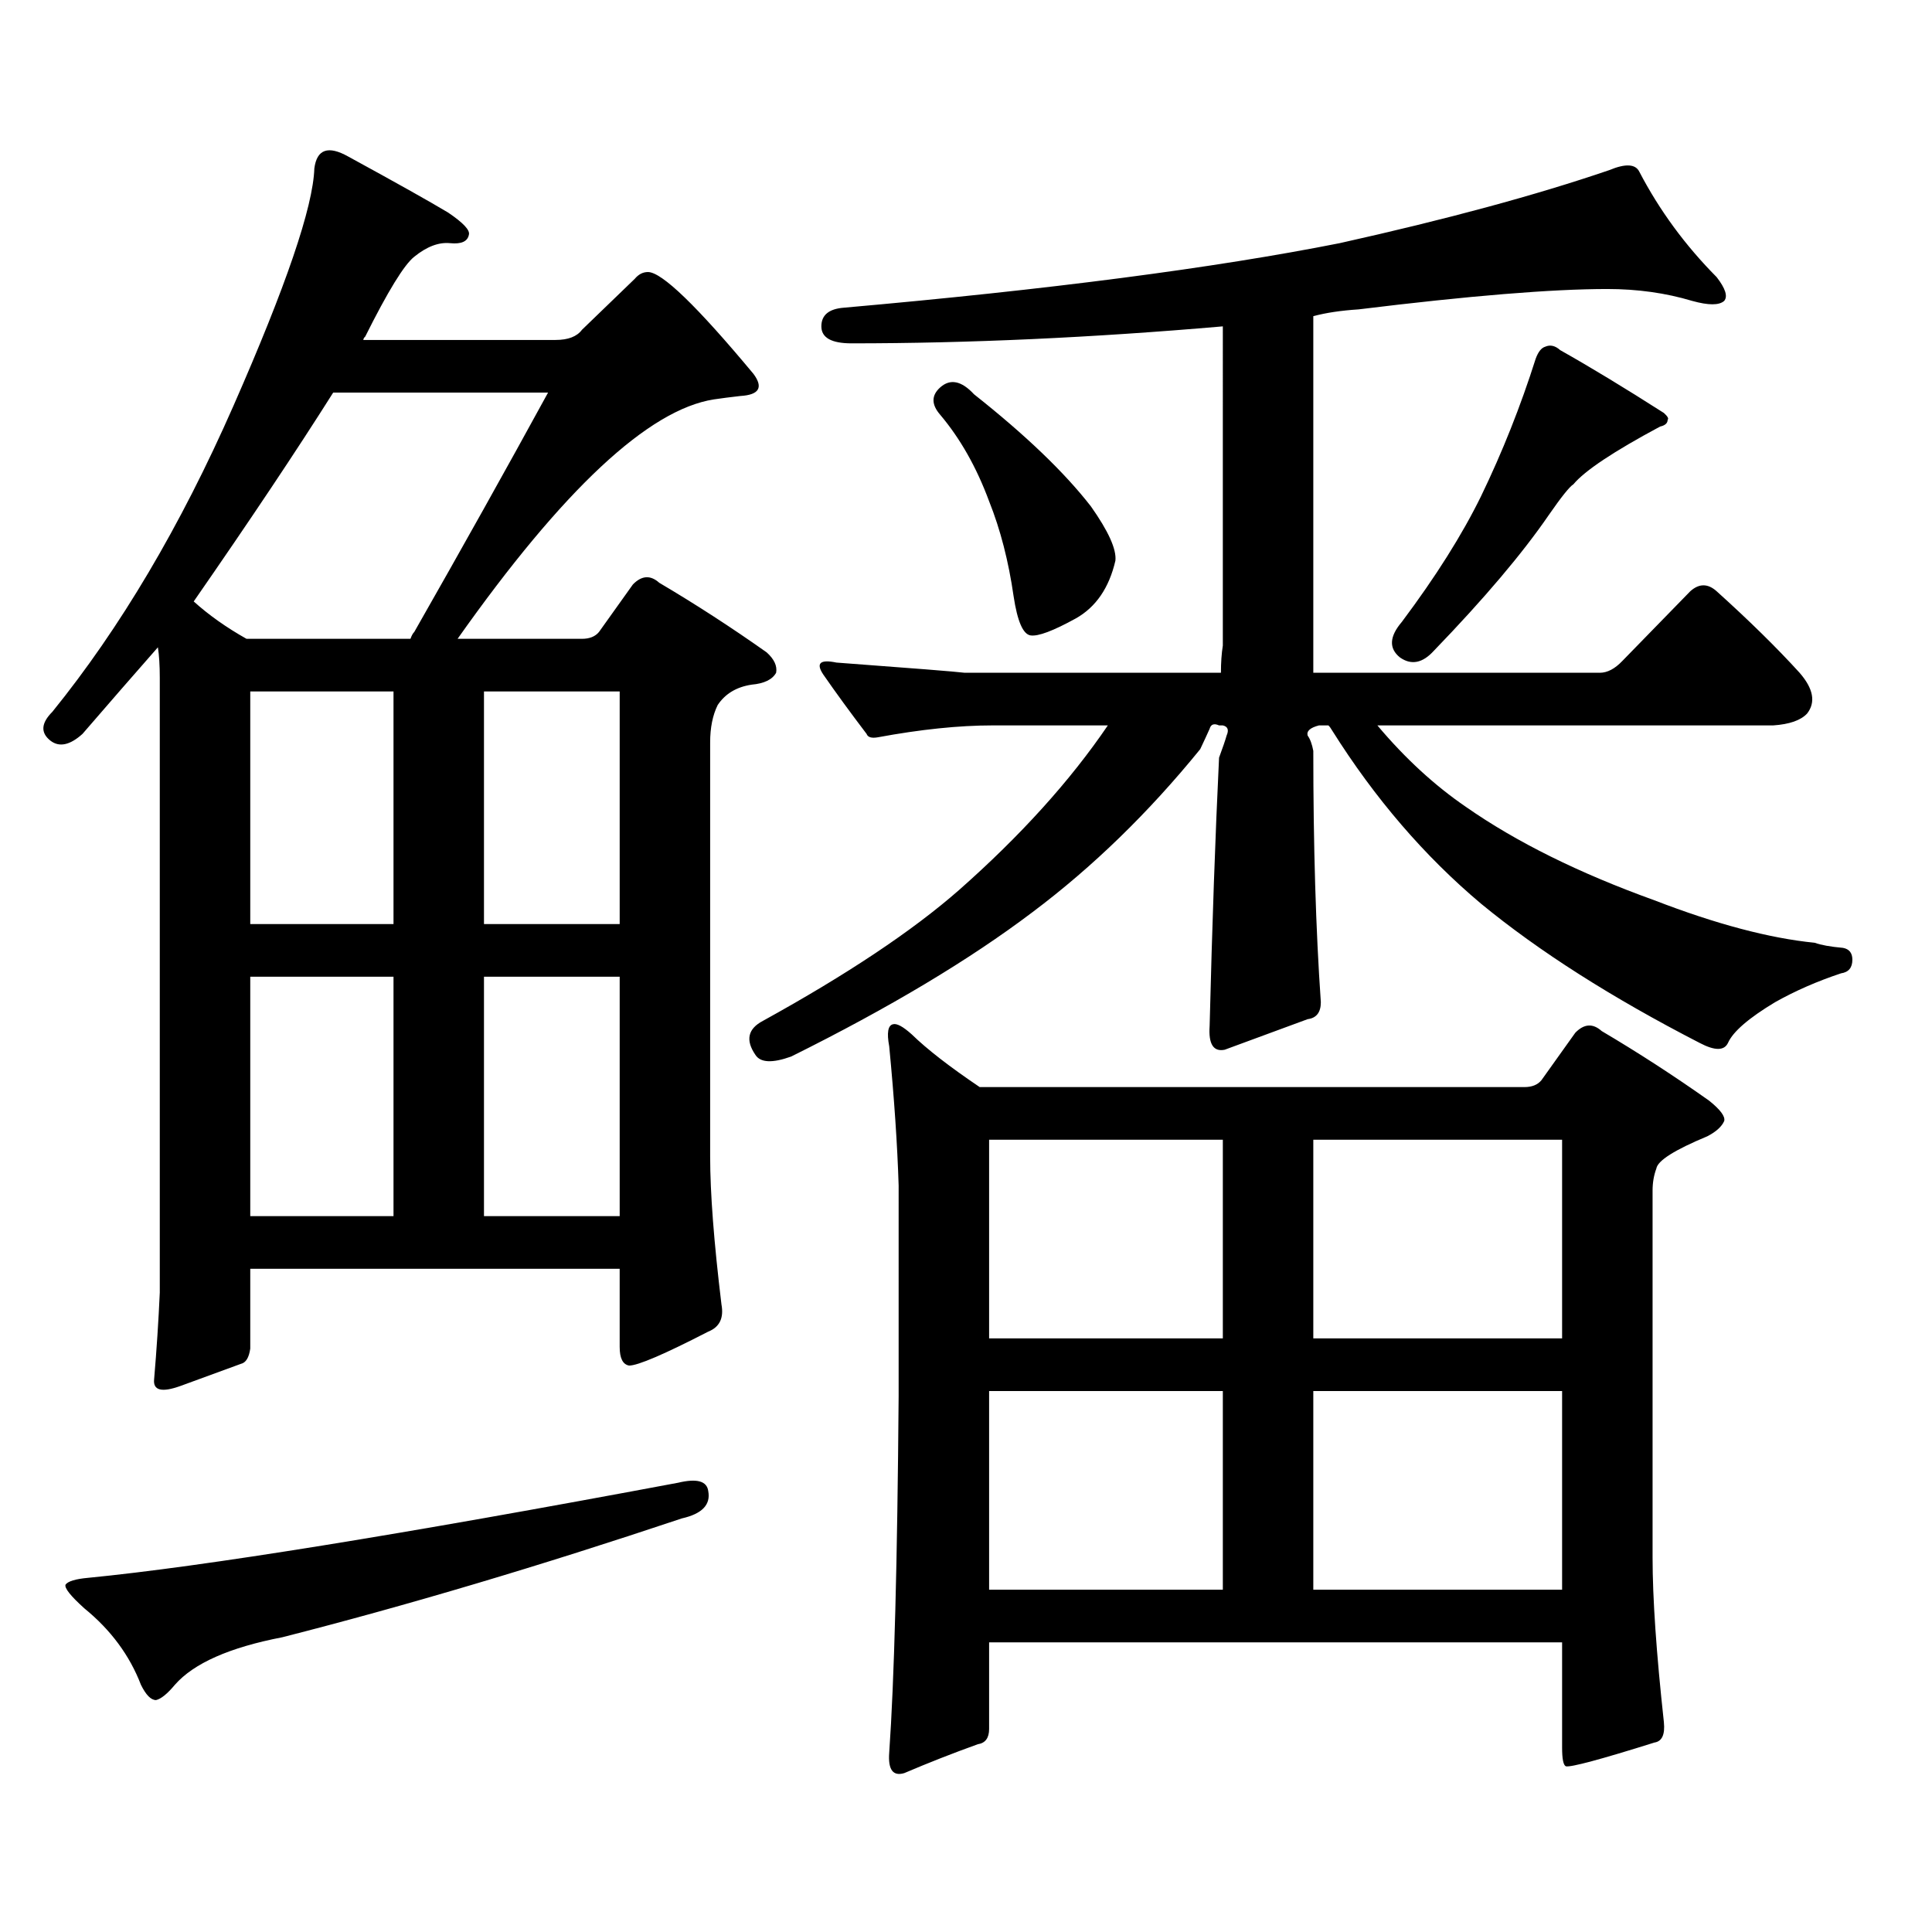
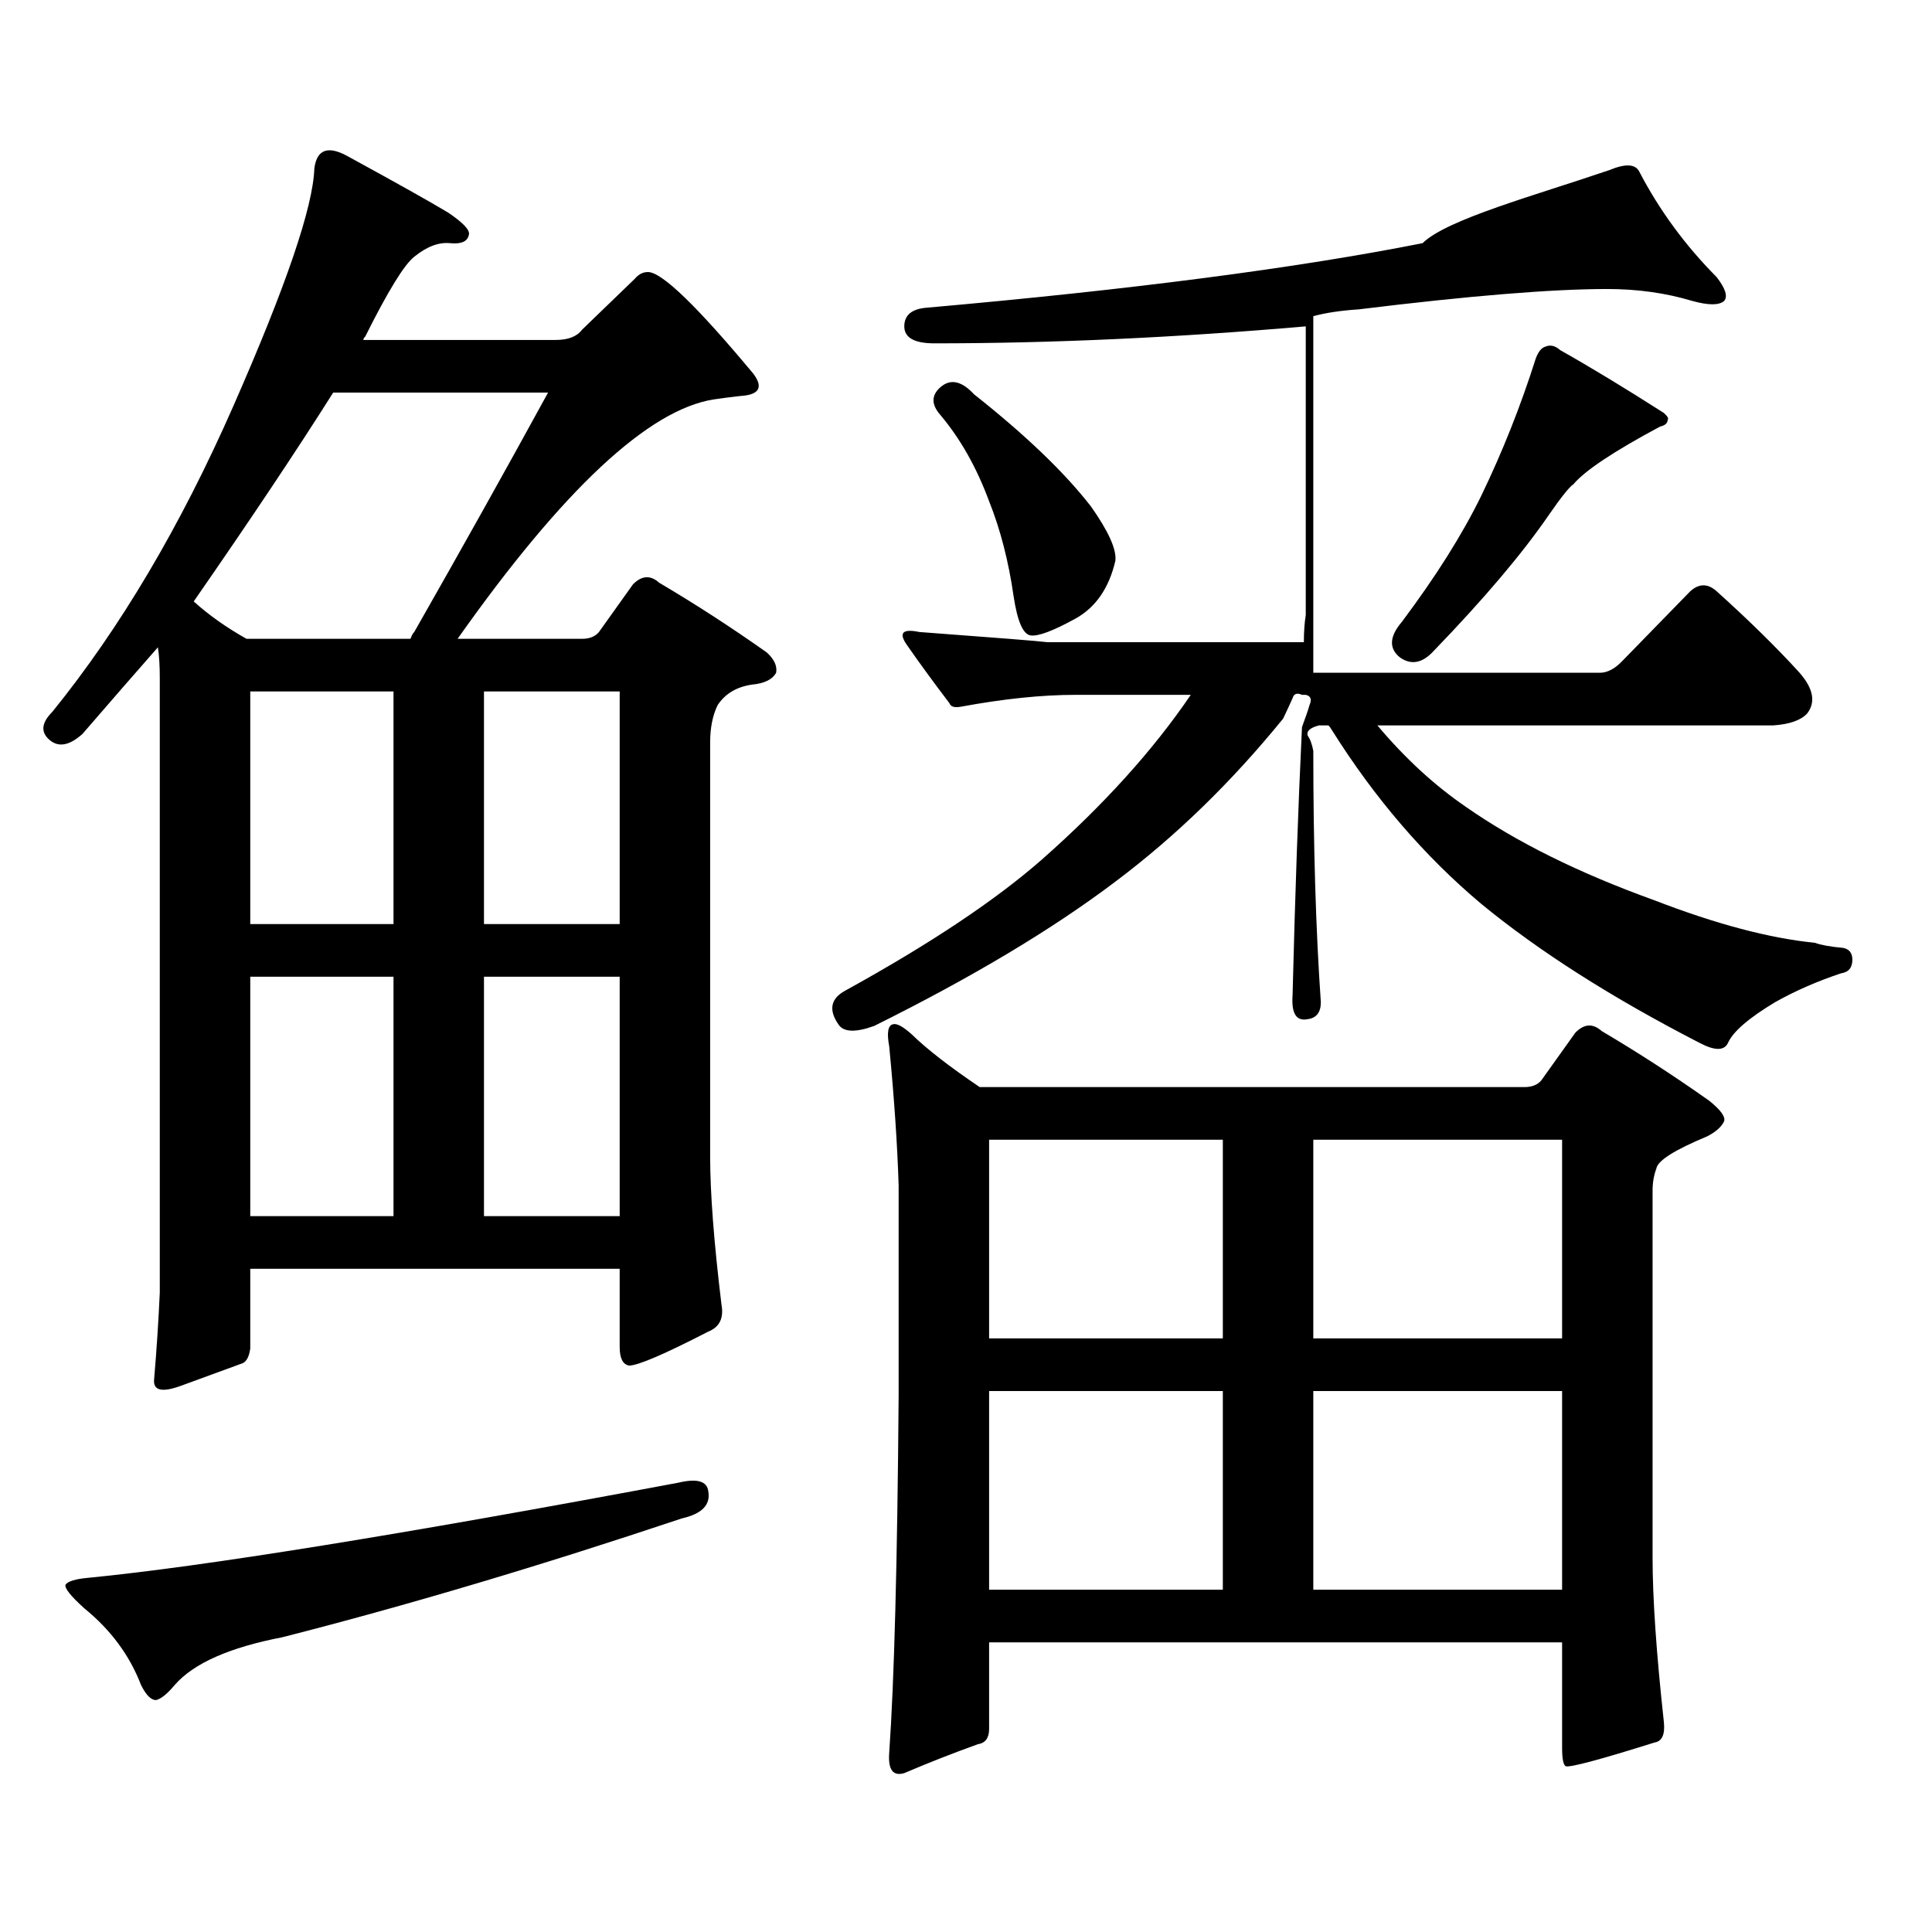
<svg xmlns="http://www.w3.org/2000/svg" version="1.1" id="图层_1" x="0px" y="0px" width="1000px" height="1000px" viewBox="0 0 1000 1000" enable-background="new 0 0 1000 1000" xml:space="preserve">
-   <path d="M129.533,656.719v41.309c-0.655,4.696-2.286,7.333-4.878,7.91c-6.509,2.348-16.92,6.152-31.219,11.426  c-9.756,3.516-14.313,2.348-13.658-3.516c1.296-15.23,2.271-30.172,2.927-44.824V350.859c0-6.441-0.335-11.715-0.976-15.82  c-12.362,14.063-25.365,29.004-39.023,44.824c-6.509,5.863-12.042,7.031-16.585,3.516c-5.213-4.093-4.878-9.078,0.976-14.941  c35.121-43.355,66.34-96.09,93.656-158.203c27.316-62.101,41.295-103.121,41.95-123.047c1.296-9.957,7.149-12.003,17.561-6.152  c24.71,13.485,41.95,23.153,51.706,29.004c7.805,5.273,11.372,9.091,10.731,11.426c-0.655,3.516-3.902,4.984-9.756,4.395  c-5.854-0.577-12.042,1.758-18.536,7.031c-5.213,4.105-13.658,17.88-25.365,41.309c-0.655,0.59-0.976,1.181-0.976,1.758h99.51  c6.494,0,11.052-1.758,13.658-5.273l27.316-26.367c1.951-2.335,4.223-3.516,6.829-3.516c7.149,0,25.365,17.578,54.633,52.734  c5.198,7.031,2.927,10.849-6.829,11.426c-5.213,0.59-9.756,1.181-13.658,1.758c-33.825,5.273-78.047,46.582-132.68,123.926h64.389  c3.902,0,6.829-1.168,8.78-3.516l17.561-24.609c4.543-4.684,9.101-4.972,13.658-0.879c18.856,11.137,37.393,23.153,55.608,36.035  c3.902,3.516,5.519,7.031,4.878,10.547c-1.951,3.516-6.188,5.575-12.683,6.152c-7.805,1.181-13.658,4.696-17.561,10.547  c-2.606,5.273-3.902,11.728-3.902,19.336v214.453c0,18.759,1.951,44.247,5.854,76.465c1.296,7.031-0.976,11.728-6.829,14.063  c-22.773,11.728-36.432,17.578-40.975,17.578c-3.262-0.577-4.878-3.805-4.878-9.668v-40.43H129.533z M350.991,767.461  c9.756-2.335,14.954-0.879,15.609,4.395c1.296,7.031-3.262,11.714-13.658,14.063c-73.504,24.609-142.436,45.112-206.824,61.523  c-27.316,5.273-45.853,13.472-55.608,24.609c-3.902,4.683-7.164,7.319-9.756,7.91c-2.606,0-5.213-2.637-7.805-7.91  c-5.854-15.244-15.609-28.428-29.268-39.551c-7.164-6.455-10.411-10.547-9.756-12.305c1.296-1.758,5.198-2.939,11.707-3.516  C105.464,810.815,207.245,794.404,350.991,767.461z M127.582,330.645h84.876c0.641-1.758,1.296-2.926,1.951-3.516  c24.71-43.355,47.804-84.664,69.267-123.926H172.459c-18.871,29.883-42.926,65.918-72.193,108.105  C108.07,318.34,117.171,324.794,127.582,330.645z M203.678,357.891h-74.145v120.41h74.145V357.891z M129.533,629.473h74.145V505.547  h-74.145V629.473z M250.506,478.301h70.242v-120.41h-70.242V478.301z M250.506,629.473h70.242V505.547h-70.242V629.473z   M832.931,88.066c8.445-3.516,13.658-3.214,15.609,0.879c10.396,19.926,23.734,38.095,39.999,54.492  c4.543,5.863,5.854,9.97,3.902,12.305c-2.606,2.348-8.14,2.348-16.585,0c-13.658-4.093-28.292-6.152-43.901-6.152  c-28.627,0-71.553,3.516-128.777,10.547c-9.115,0.59-16.92,1.758-23.414,3.516v184.57h148.289c3.902,0,7.805-2.047,11.707-6.152  l35.121-36.035c4.543-4.093,9.101-4.093,13.658,0c16.905,15.243,31.219,29.306,42.926,42.188c7.149,8.212,8.445,15.243,3.902,21.094  c-3.262,3.516-9.115,5.575-17.561,6.152H712.934c14.299,17.001,29.588,31.063,45.853,42.188  c26.006,18.168,58.535,34.277,97.559,48.34c31.859,12.305,59.511,19.638,82.925,21.973c3.247,1.181,8.125,2.06,14.634,2.637  c3.247,0.59,4.878,2.637,4.878,6.152c0,4.105-1.951,6.454-5.854,7.031c-12.362,4.105-23.749,9.091-34.146,14.941  c-13.658,8.212-21.798,15.243-24.39,21.094c-1.951,4.105-6.829,4.105-14.634,0c-45.532-23.429-83.26-47.461-113.168-72.07  c-29.268-24.609-54.968-54.492-77.071-89.648c-0.655-1.168-1.311-2.047-1.951-2.637h-4.878c-4.558,1.181-6.509,2.938-5.854,5.273  c1.296,1.758,2.271,4.395,2.927,7.91c0,49.219,1.296,92.587,3.902,130.078c0,5.273-2.286,8.212-6.829,8.789l-42.926,15.82  c-5.854,1.181-8.46-2.926-7.805-12.305c1.296-52.145,2.927-98.438,4.878-138.867c1.951-5.273,3.247-9.078,3.902-11.426  c1.296-2.926,0.641-4.684-1.951-5.273h-1.951c-2.606-1.168-4.237-0.577-4.878,1.758c-1.311,2.938-2.927,6.454-4.878,10.547  c-26.676,32.821-55.608,60.946-86.827,84.375c-32.529,24.609-74.145,49.521-124.875,74.707c-9.756,3.516-15.944,3.227-18.536-0.879  c-5.213-7.608-3.902-13.473,3.902-17.578c43.566-24.02,77.392-46.582,101.461-67.676c31.859-28.125,57.56-56.539,77.071-85.254  h-59.511c-17.561,0-37.407,2.06-59.511,6.152c-3.262,0.59-5.213,0-5.854-1.758c-8.46-11.124-15.944-21.383-22.438-30.762  c-3.902-5.851-1.631-7.91,6.829-6.152c39.664,2.938,61.782,4.696,66.34,5.273h132.68c0-5.273,0.32-9.957,0.976-14.063V168.926  c-67.65,5.863-131.704,8.789-192.19,8.789c-10.411,0-15.609-2.926-15.609-8.789c0-5.851,3.902-9.078,11.707-9.668  c106.004-9.366,191.535-20.504,256.579-33.398C748.695,113.555,795.203,100.961,832.931,88.066z M797.81,559.16l17.561-24.609  c4.543-4.684,9.101-4.972,13.658-0.879c18.856,11.137,37.393,23.153,55.608,36.035c5.854,4.696,8.445,8.212,7.805,10.547  c-1.311,2.938-4.237,5.575-8.78,7.91c-16.92,7.031-25.7,12.606-26.341,16.699c-1.311,3.516-1.951,7.333-1.951,11.426v189.844  c0,21.094,1.951,49.507,5.854,85.254c0.641,6.44-0.976,9.956-4.878,10.547c-27.972,8.789-43.261,12.881-45.853,12.305  c-1.311-0.591-1.951-3.818-1.951-9.668v-54.492H511.963v44.824c0,4.683-1.951,7.319-5.854,7.91  c-13.018,4.683-25.7,9.668-38.048,14.941c-5.854,1.758-8.46-1.758-7.805-10.547c2.592-36.914,4.223-98.438,4.878-184.57V613.652  c-0.655-21.094-2.286-45.113-4.878-72.07c-1.311-7.031-0.655-10.836,1.951-11.426c1.951-0.577,5.198,1.181,9.756,5.273  c7.805,7.621,19.512,16.699,35.121,27.246h281.944C792.932,562.676,795.858,561.508,797.81,559.16z M486.598,200.566  c5.198-4.684,11.052-3.516,17.561,3.516c26.661,21.094,46.828,40.43,60.486,58.008c9.101,12.895,13.323,22.274,12.683,28.125  c-3.262,14.063-10.091,24.032-20.487,29.883c-11.707,6.454-19.512,9.379-23.414,8.789c-3.902-0.577-6.829-7.32-8.78-20.215  c-2.606-18.155-6.829-34.566-12.683-49.219c-6.509-17.578-14.969-32.52-25.365-44.824  C482.04,209.355,482.04,204.672,486.598,200.566z M632.936,589.922H511.963v102.832h120.973V589.922z M511.963,720v102.832h120.973  V720H511.963z M679.764,692.754h128.777V589.922H679.764V692.754z M679.764,720v102.832h128.777V720H679.764z M799.761,179.473  c2.592-1.168,5.198-0.577,7.805,1.758c15.609,8.789,33.49,19.638,53.657,32.52c1.951,1.758,2.592,2.938,1.951,3.516  c0,1.758-1.311,2.938-3.902,3.516c-24.069,12.895-39.023,22.852-44.877,29.883c-1.951,1.181-6.188,6.454-12.683,15.82  c-13.658,19.926-33.505,43.368-59.511,70.313c-5.854,6.454-11.707,7.621-17.561,3.516c-5.854-4.684-5.533-10.836,0.976-18.457  c17.561-23.429,31.219-45.113,40.975-65.039c11.052-22.852,20.487-46.582,28.292-71.191  C796.179,182.109,797.81,180.063,799.761,179.473z" />
+   <path d="M129.533,656.719v41.309c-0.655,4.696-2.286,7.333-4.878,7.91c-6.509,2.348-16.92,6.152-31.219,11.426  c-9.756,3.516-14.313,2.348-13.658-3.516c1.296-15.23,2.271-30.172,2.927-44.824V350.859c0-6.441-0.335-11.715-0.976-15.82  c-12.362,14.063-25.365,29.004-39.023,44.824c-6.509,5.863-12.042,7.031-16.585,3.516c-5.213-4.093-4.878-9.078,0.976-14.941  c35.121-43.355,66.34-96.09,93.656-158.203c27.316-62.101,41.295-103.121,41.95-123.047c1.296-9.957,7.149-12.003,17.561-6.152  c24.71,13.485,41.95,23.153,51.706,29.004c7.805,5.273,11.372,9.091,10.731,11.426c-0.655,3.516-3.902,4.984-9.756,4.395  c-5.854-0.577-12.042,1.758-18.536,7.031c-5.213,4.105-13.658,17.88-25.365,41.309c-0.655,0.59-0.976,1.181-0.976,1.758h99.51  c6.494,0,11.052-1.758,13.658-5.273l27.316-26.367c1.951-2.335,4.223-3.516,6.829-3.516c7.149,0,25.365,17.578,54.633,52.734  c5.198,7.031,2.927,10.849-6.829,11.426c-5.213,0.59-9.756,1.181-13.658,1.758c-33.825,5.273-78.047,46.582-132.68,123.926h64.389  c3.902,0,6.829-1.168,8.78-3.516l17.561-24.609c4.543-4.684,9.101-4.972,13.658-0.879c18.856,11.137,37.393,23.153,55.608,36.035  c3.902,3.516,5.519,7.031,4.878,10.547c-1.951,3.516-6.188,5.575-12.683,6.152c-7.805,1.181-13.658,4.696-17.561,10.547  c-2.606,5.273-3.902,11.728-3.902,19.336v214.453c0,18.759,1.951,44.247,5.854,76.465c1.296,7.031-0.976,11.728-6.829,14.063  c-22.773,11.728-36.432,17.578-40.975,17.578c-3.262-0.577-4.878-3.805-4.878-9.668v-40.43H129.533z M350.991,767.461  c9.756-2.335,14.954-0.879,15.609,4.395c1.296,7.031-3.262,11.714-13.658,14.063c-73.504,24.609-142.436,45.112-206.824,61.523  c-27.316,5.273-45.853,13.472-55.608,24.609c-3.902,4.683-7.164,7.319-9.756,7.91c-2.606,0-5.213-2.637-7.805-7.91  c-5.854-15.244-15.609-28.428-29.268-39.551c-7.164-6.455-10.411-10.547-9.756-12.305c1.296-1.758,5.198-2.939,11.707-3.516  C105.464,810.815,207.245,794.404,350.991,767.461z M127.582,330.645h84.876c0.641-1.758,1.296-2.926,1.951-3.516  c24.71-43.355,47.804-84.664,69.267-123.926H172.459c-18.871,29.883-42.926,65.918-72.193,108.105  C108.07,318.34,117.171,324.794,127.582,330.645z M203.678,357.891h-74.145v120.41h74.145V357.891z M129.533,629.473h74.145V505.547  h-74.145V629.473z M250.506,478.301h70.242v-120.41h-70.242V478.301z M250.506,629.473h70.242V505.547h-70.242V629.473z   M832.931,88.066c8.445-3.516,13.658-3.214,15.609,0.879c10.396,19.926,23.734,38.095,39.999,54.492  c4.543,5.863,5.854,9.97,3.902,12.305c-2.606,2.348-8.14,2.348-16.585,0c-13.658-4.093-28.292-6.152-43.901-6.152  c-28.627,0-71.553,3.516-128.777,10.547c-9.115,0.59-16.92,1.758-23.414,3.516v184.57h148.289c3.902,0,7.805-2.047,11.707-6.152  l35.121-36.035c4.543-4.093,9.101-4.093,13.658,0c16.905,15.243,31.219,29.306,42.926,42.188c7.149,8.212,8.445,15.243,3.902,21.094  c-3.262,3.516-9.115,5.575-17.561,6.152H712.934c14.299,17.001,29.588,31.063,45.853,42.188  c26.006,18.168,58.535,34.277,97.559,48.34c31.859,12.305,59.511,19.638,82.925,21.973c3.247,1.181,8.125,2.06,14.634,2.637  c3.247,0.59,4.878,2.637,4.878,6.152c0,4.105-1.951,6.454-5.854,7.031c-12.362,4.105-23.749,9.091-34.146,14.941  c-13.658,8.212-21.798,15.243-24.39,21.094c-1.951,4.105-6.829,4.105-14.634,0c-45.532-23.429-83.26-47.461-113.168-72.07  c-29.268-24.609-54.968-54.492-77.071-89.648c-0.655-1.168-1.311-2.047-1.951-2.637h-4.878c-4.558,1.181-6.509,2.938-5.854,5.273  c1.296,1.758,2.271,4.395,2.927,7.91c0,49.219,1.296,92.587,3.902,130.078c0,5.273-2.286,8.212-6.829,8.789c-5.854,1.181-8.46-2.926-7.805-12.305c1.296-52.145,2.927-98.438,4.878-138.867c1.951-5.273,3.247-9.078,3.902-11.426  c1.296-2.926,0.641-4.684-1.951-5.273h-1.951c-2.606-1.168-4.237-0.577-4.878,1.758c-1.311,2.938-2.927,6.454-4.878,10.547  c-26.676,32.821-55.608,60.946-86.827,84.375c-32.529,24.609-74.145,49.521-124.875,74.707c-9.756,3.516-15.944,3.227-18.536-0.879  c-5.213-7.608-3.902-13.473,3.902-17.578c43.566-24.02,77.392-46.582,101.461-67.676c31.859-28.125,57.56-56.539,77.071-85.254  h-59.511c-17.561,0-37.407,2.06-59.511,6.152c-3.262,0.59-5.213,0-5.854-1.758c-8.46-11.124-15.944-21.383-22.438-30.762  c-3.902-5.851-1.631-7.91,6.829-6.152c39.664,2.938,61.782,4.696,66.34,5.273h132.68c0-5.273,0.32-9.957,0.976-14.063V168.926  c-67.65,5.863-131.704,8.789-192.19,8.789c-10.411,0-15.609-2.926-15.609-8.789c0-5.851,3.902-9.078,11.707-9.668  c106.004-9.366,191.535-20.504,256.579-33.398C748.695,113.555,795.203,100.961,832.931,88.066z M797.81,559.16l17.561-24.609  c4.543-4.684,9.101-4.972,13.658-0.879c18.856,11.137,37.393,23.153,55.608,36.035c5.854,4.696,8.445,8.212,7.805,10.547  c-1.311,2.938-4.237,5.575-8.78,7.91c-16.92,7.031-25.7,12.606-26.341,16.699c-1.311,3.516-1.951,7.333-1.951,11.426v189.844  c0,21.094,1.951,49.507,5.854,85.254c0.641,6.44-0.976,9.956-4.878,10.547c-27.972,8.789-43.261,12.881-45.853,12.305  c-1.311-0.591-1.951-3.818-1.951-9.668v-54.492H511.963v44.824c0,4.683-1.951,7.319-5.854,7.91  c-13.018,4.683-25.7,9.668-38.048,14.941c-5.854,1.758-8.46-1.758-7.805-10.547c2.592-36.914,4.223-98.438,4.878-184.57V613.652  c-0.655-21.094-2.286-45.113-4.878-72.07c-1.311-7.031-0.655-10.836,1.951-11.426c1.951-0.577,5.198,1.181,9.756,5.273  c7.805,7.621,19.512,16.699,35.121,27.246h281.944C792.932,562.676,795.858,561.508,797.81,559.16z M486.598,200.566  c5.198-4.684,11.052-3.516,17.561,3.516c26.661,21.094,46.828,40.43,60.486,58.008c9.101,12.895,13.323,22.274,12.683,28.125  c-3.262,14.063-10.091,24.032-20.487,29.883c-11.707,6.454-19.512,9.379-23.414,8.789c-3.902-0.577-6.829-7.32-8.78-20.215  c-2.606-18.155-6.829-34.566-12.683-49.219c-6.509-17.578-14.969-32.52-25.365-44.824  C482.04,209.355,482.04,204.672,486.598,200.566z M632.936,589.922H511.963v102.832h120.973V589.922z M511.963,720v102.832h120.973  V720H511.963z M679.764,692.754h128.777V589.922H679.764V692.754z M679.764,720v102.832h128.777V720H679.764z M799.761,179.473  c2.592-1.168,5.198-0.577,7.805,1.758c15.609,8.789,33.49,19.638,53.657,32.52c1.951,1.758,2.592,2.938,1.951,3.516  c0,1.758-1.311,2.938-3.902,3.516c-24.069,12.895-39.023,22.852-44.877,29.883c-1.951,1.181-6.188,6.454-12.683,15.82  c-13.658,19.926-33.505,43.368-59.511,70.313c-5.854,6.454-11.707,7.621-17.561,3.516c-5.854-4.684-5.533-10.836,0.976-18.457  c17.561-23.429,31.219-45.113,40.975-65.039c11.052-22.852,20.487-46.582,28.292-71.191  C796.179,182.109,797.81,180.063,799.761,179.473z" />
</svg>